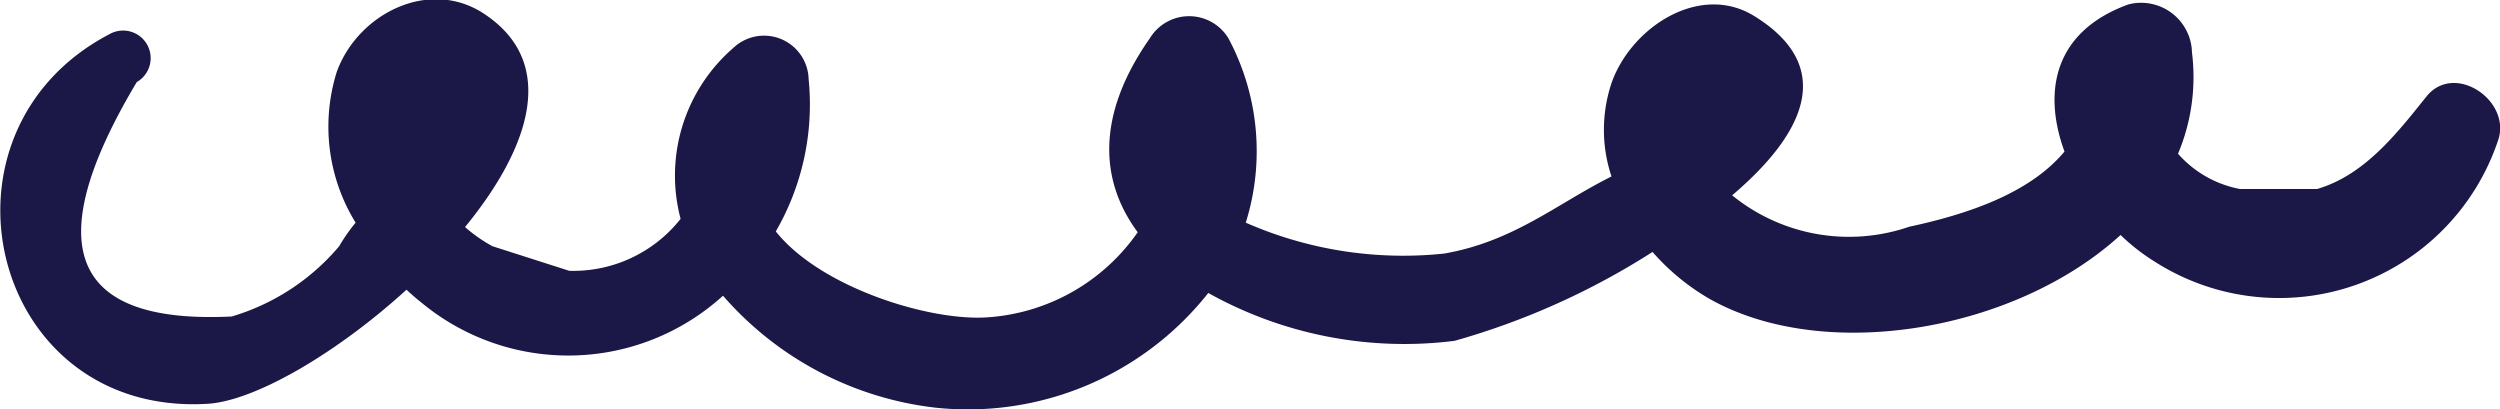
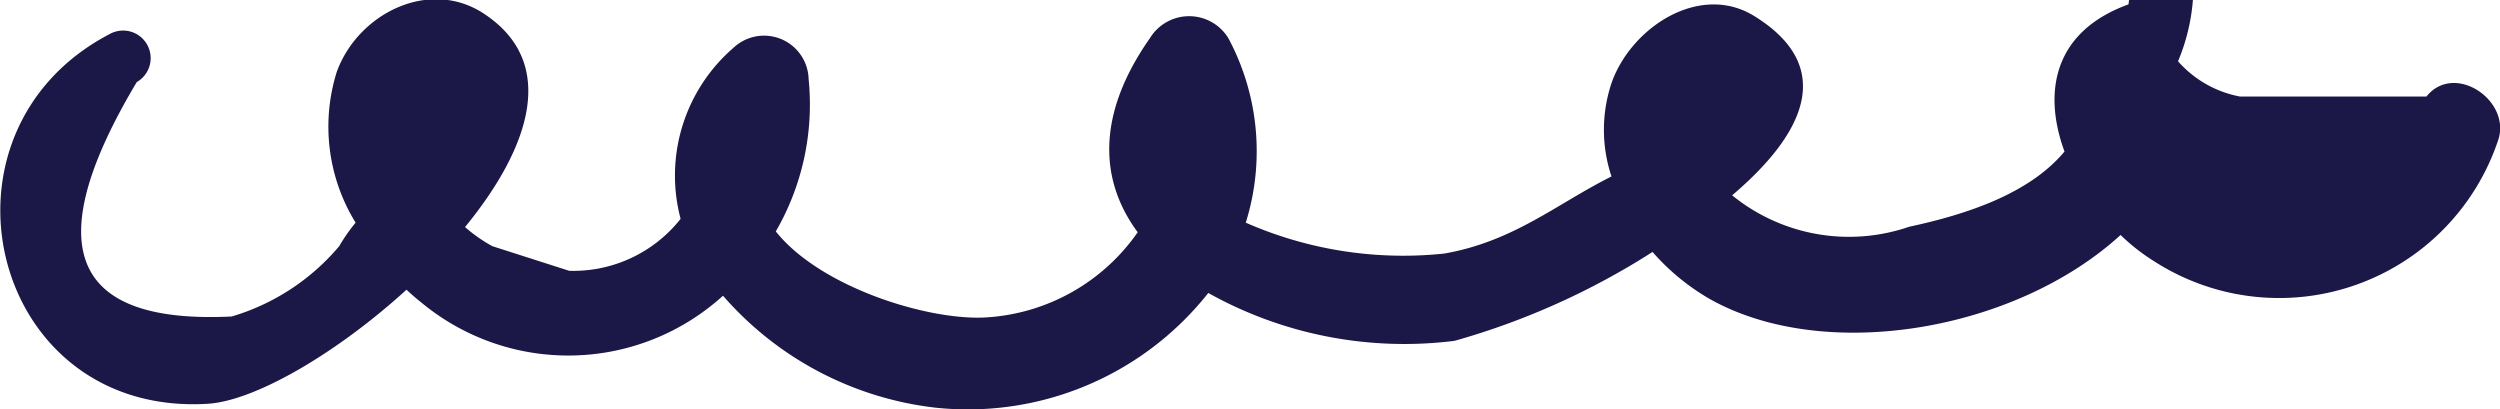
<svg xmlns="http://www.w3.org/2000/svg" viewBox="0 0 91.39 14.96">
-   <path d="M88.7,3.53c-1.08,1.35-2.27,2.88-4,3.38H81.89a4,4,0,0,1-2.27-1.29,7.23,7.23,0,0,0,.51-3.7A1.86,1.86,0,0,0,77.81.16c-2.76,1-3.13,3.23-2.34,5.38-1.31,1.57-3.64,2.31-5.68,2.75a6.77,6.77,0,0,1-6.47-1.15c2.59-2.2,3.85-4.66.83-6.54-2-1.26-4.53.4-5.24,2.44a5.38,5.38,0,0,0,0,3.41c-2,1-3.58,2.38-6.12,2.82a14.31,14.31,0,0,1-7.25-1.13,8.74,8.74,0,0,0-.64-6.75,1.68,1.68,0,0,0-2.86,0c-2,2.85-1.82,5.25-.45,7.1A7.28,7.28,0,0,1,36.1,11.6C34,11.75,30,10.52,28.36,8.46a9.26,9.26,0,0,0,1.2-5.57,1.63,1.63,0,0,0-2.75-1.14A6.17,6.17,0,0,0,24.88,8a5,5,0,0,1-4.07,1.9L18,9a5.46,5.46,0,0,1-1-.7c2.36-2.88,3.43-6,.69-7.8-2-1.32-4.61,0-5.38,2.13A6.69,6.69,0,0,0,13,8.14,6.22,6.22,0,0,0,12.4,9a8.18,8.18,0,0,1-3.93,2.57Q-.38,12,5,3A1,1,0,0,0,4,1.25c-6.86,3.59-4.36,14,3.6,13.51,1.74-.11,4.74-1.87,7.26-4.17.17.16.34.31.52.45a8.41,8.41,0,0,0,11.05-.23,12.13,12.13,0,0,0,7.74,4.09,11.2,11.2,0,0,0,10-4.19,14.7,14.7,0,0,0,9,1.75,27,27,0,0,0,7.24-3.25,8.22,8.22,0,0,0,2.11,1.73c4.2,2.35,11.15,1.17,15-2.35a7.22,7.22,0,0,0,1.21.95A8.44,8.44,0,0,0,91.34,5.07C91.76,3.64,89.71,2.27,88.7,3.53Z" style="fill: #1b1746" />
+   <path d="M88.7,3.53H81.89a4,4,0,0,1-2.27-1.29,7.23,7.23,0,0,0,.51-3.7A1.86,1.86,0,0,0,77.81.16c-2.76,1-3.13,3.23-2.34,5.38-1.31,1.57-3.64,2.31-5.68,2.75a6.77,6.77,0,0,1-6.47-1.15c2.59-2.2,3.85-4.66.83-6.54-2-1.26-4.53.4-5.24,2.44a5.38,5.38,0,0,0,0,3.41c-2,1-3.58,2.38-6.12,2.82a14.31,14.31,0,0,1-7.25-1.13,8.74,8.74,0,0,0-.64-6.75,1.68,1.68,0,0,0-2.86,0c-2,2.85-1.82,5.25-.45,7.1A7.28,7.28,0,0,1,36.1,11.6C34,11.75,30,10.52,28.36,8.46a9.26,9.26,0,0,0,1.2-5.57,1.63,1.63,0,0,0-2.75-1.14A6.17,6.17,0,0,0,24.88,8a5,5,0,0,1-4.07,1.9L18,9a5.46,5.46,0,0,1-1-.7c2.36-2.88,3.43-6,.69-7.8-2-1.32-4.61,0-5.38,2.13A6.69,6.69,0,0,0,13,8.14,6.22,6.22,0,0,0,12.4,9a8.18,8.18,0,0,1-3.93,2.57Q-.38,12,5,3A1,1,0,0,0,4,1.25c-6.86,3.59-4.36,14,3.6,13.51,1.74-.11,4.74-1.87,7.26-4.17.17.16.34.31.52.45a8.41,8.41,0,0,0,11.05-.23,12.13,12.13,0,0,0,7.74,4.09,11.2,11.2,0,0,0,10-4.19,14.7,14.7,0,0,0,9,1.75,27,27,0,0,0,7.24-3.25,8.22,8.22,0,0,0,2.11,1.73c4.2,2.35,11.15,1.17,15-2.35a7.22,7.22,0,0,0,1.21.95A8.44,8.44,0,0,0,91.34,5.07C91.76,3.64,89.71,2.27,88.7,3.53Z" style="fill: #1b1746" />
</svg>